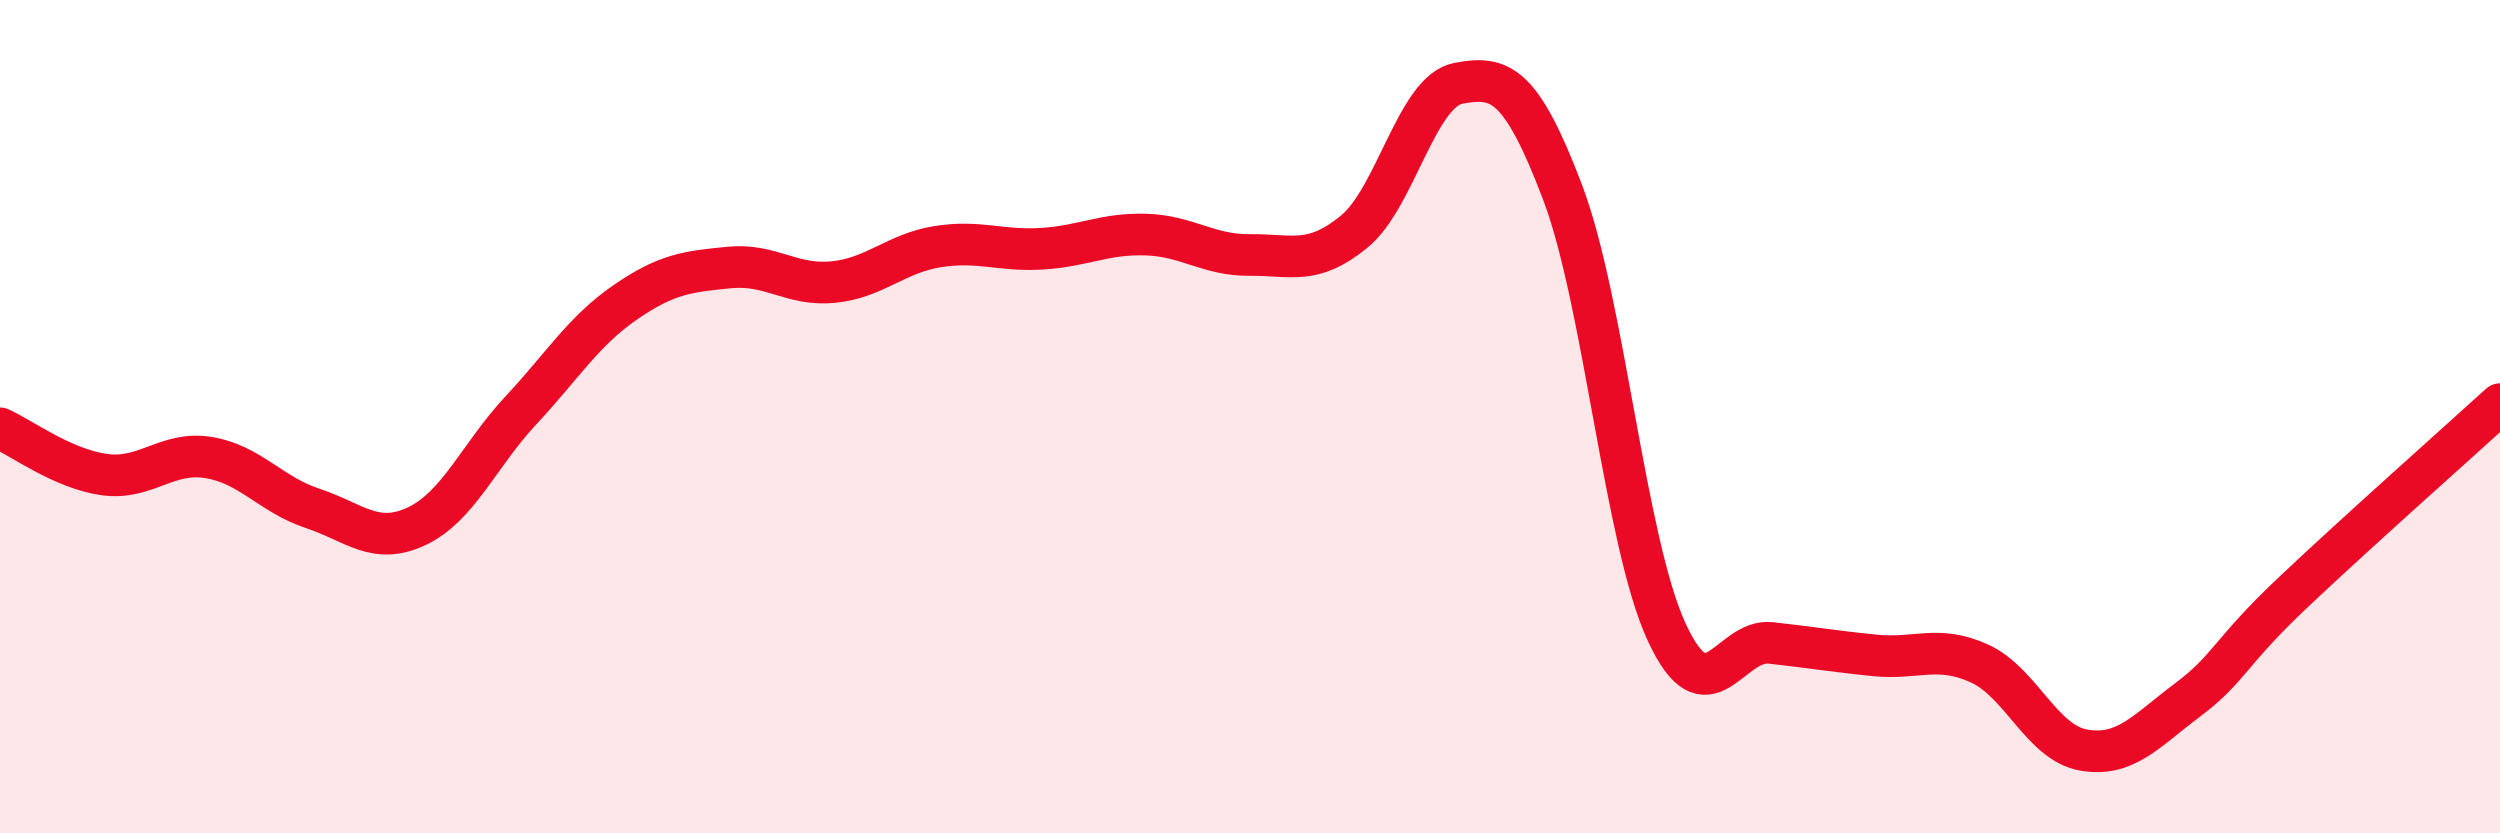
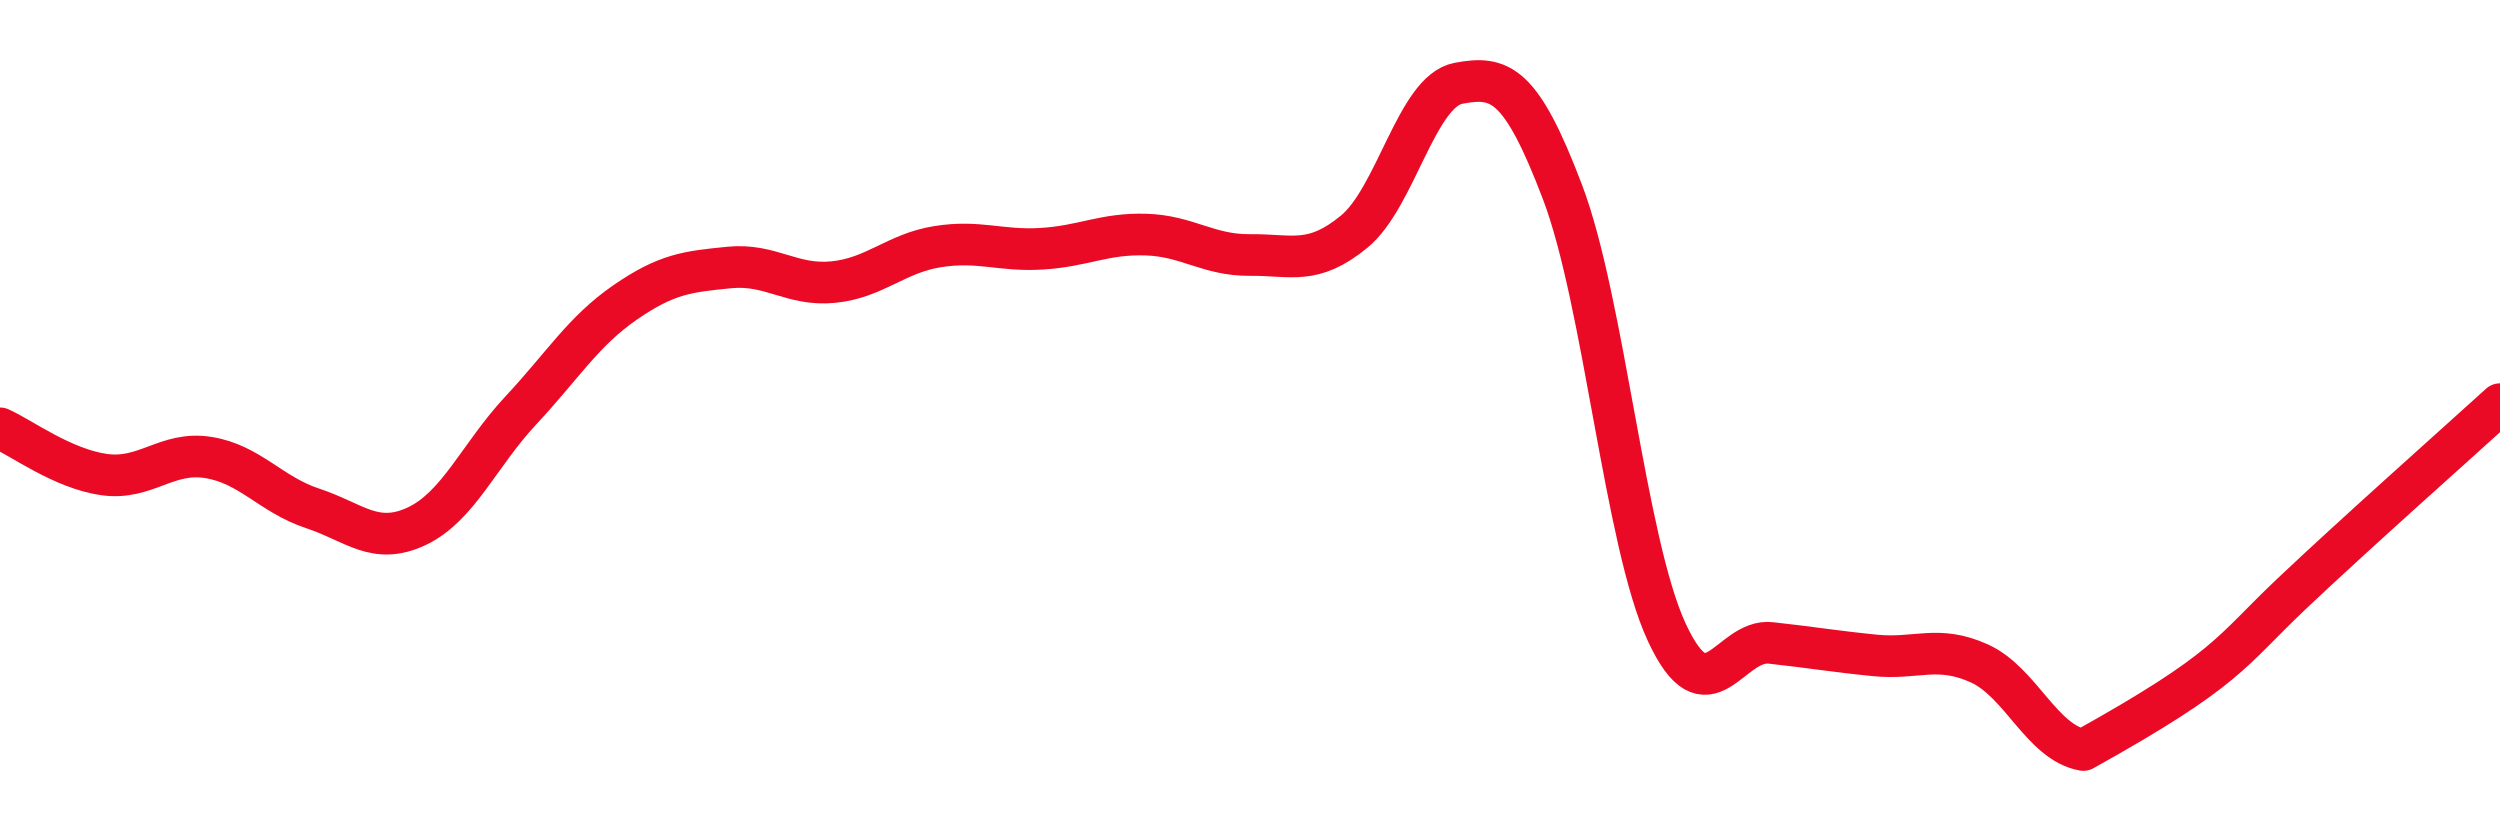
<svg xmlns="http://www.w3.org/2000/svg" width="60" height="20" viewBox="0 0 60 20">
-   <path d="M 0,10.28 C 0.5,10.5 1.5,11.25 2.5,11.39 C 3.5,11.53 4,10.82 5,10.98 C 6,11.14 6.5,11.87 7.5,12.2 C 8.5,12.53 9,13.1 10,12.63 C 11,12.16 11.5,10.92 12.5,9.85 C 13.5,8.78 14,7.95 15,7.26 C 16,6.57 16.5,6.52 17.5,6.42 C 18.5,6.32 19,6.87 20,6.77 C 21,6.67 21.5,6.08 22.5,5.92 C 23.5,5.76 24,6.03 25,5.97 C 26,5.91 26.5,5.6 27.5,5.63 C 28.5,5.66 29,6.13 30,6.12 C 31,6.11 31.5,6.38 32.5,5.56 C 33.5,4.74 34,2.19 35,2 C 36,1.81 36.5,1.98 37.5,4.61 C 38.5,7.24 39,13.01 40,15.17 C 41,17.33 41.5,15.32 42.5,15.43 C 43.5,15.54 44,15.63 45,15.73 C 46,15.83 46.5,15.47 47.5,15.92 C 48.5,16.37 49,17.82 50,18 C 51,18.18 51.5,17.55 52.5,16.8 C 53.5,16.05 53.5,15.67 55,14.25 C 56.5,12.83 59,10.61 60,9.7L60 20L0 20Z" fill="#EB0A25" opacity="0.1" stroke-linecap="round" stroke-linejoin="round" />
-   <path d="M 0,10.28 C 0.5,10.5 1.5,11.25 2.5,11.39 C 3.5,11.53 4,10.82 5,10.98 C 6,11.14 6.5,11.87 7.5,12.2 C 8.5,12.53 9,13.1 10,12.63 C 11,12.16 11.5,10.92 12.5,9.85 C 13.5,8.78 14,7.95 15,7.26 C 16,6.57 16.5,6.52 17.5,6.42 C 18.5,6.32 19,6.87 20,6.77 C 21,6.67 21.5,6.08 22.5,5.92 C 23.5,5.76 24,6.03 25,5.97 C 26,5.91 26.5,5.6 27.5,5.63 C 28.5,5.66 29,6.13 30,6.12 C 31,6.11 31.5,6.38 32.5,5.56 C 33.5,4.74 34,2.19 35,2 C 36,1.81 36.5,1.98 37.5,4.61 C 38.5,7.24 39,13.01 40,15.17 C 41,17.33 41.5,15.32 42.5,15.43 C 43.5,15.54 44,15.63 45,15.73 C 46,15.83 46.5,15.47 47.5,15.92 C 48.5,16.37 49,17.82 50,18 C 51,18.18 51.5,17.55 52.5,16.8 C 53.5,16.05 53.5,15.67 55,14.25 C 56.5,12.83 59,10.61 60,9.7" stroke="#EB0A25" stroke-width="1" fill="none" stroke-linecap="round" stroke-linejoin="round" />
+   <path d="M 0,10.28 C 0.5,10.5 1.5,11.25 2.5,11.39 C 3.5,11.53 4,10.82 5,10.98 C 6,11.14 6.5,11.87 7.5,12.2 C 8.5,12.53 9,13.1 10,12.63 C 11,12.16 11.5,10.92 12.5,9.85 C 13.5,8.78 14,7.95 15,7.26 C 16,6.57 16.5,6.52 17.5,6.42 C 18.5,6.32 19,6.87 20,6.77 C 21,6.67 21.5,6.08 22.5,5.92 C 23.5,5.76 24,6.03 25,5.97 C 26,5.91 26.5,5.6 27.5,5.63 C 28.5,5.66 29,6.13 30,6.12 C 31,6.11 31.5,6.38 32.5,5.56 C 33.5,4.74 34,2.19 35,2 C 36,1.81 36.5,1.98 37.5,4.61 C 38.5,7.24 39,13.01 40,15.17 C 41,17.33 41.5,15.32 42.5,15.43 C 43.5,15.54 44,15.63 45,15.73 C 46,15.83 46.5,15.47 47.5,15.92 C 48.5,16.37 49,17.82 50,18 C 53.5,16.05 53.5,15.67 55,14.25 C 56.5,12.83 59,10.61 60,9.7" stroke="#EB0A25" stroke-width="1" fill="none" stroke-linecap="round" stroke-linejoin="round" />
</svg>